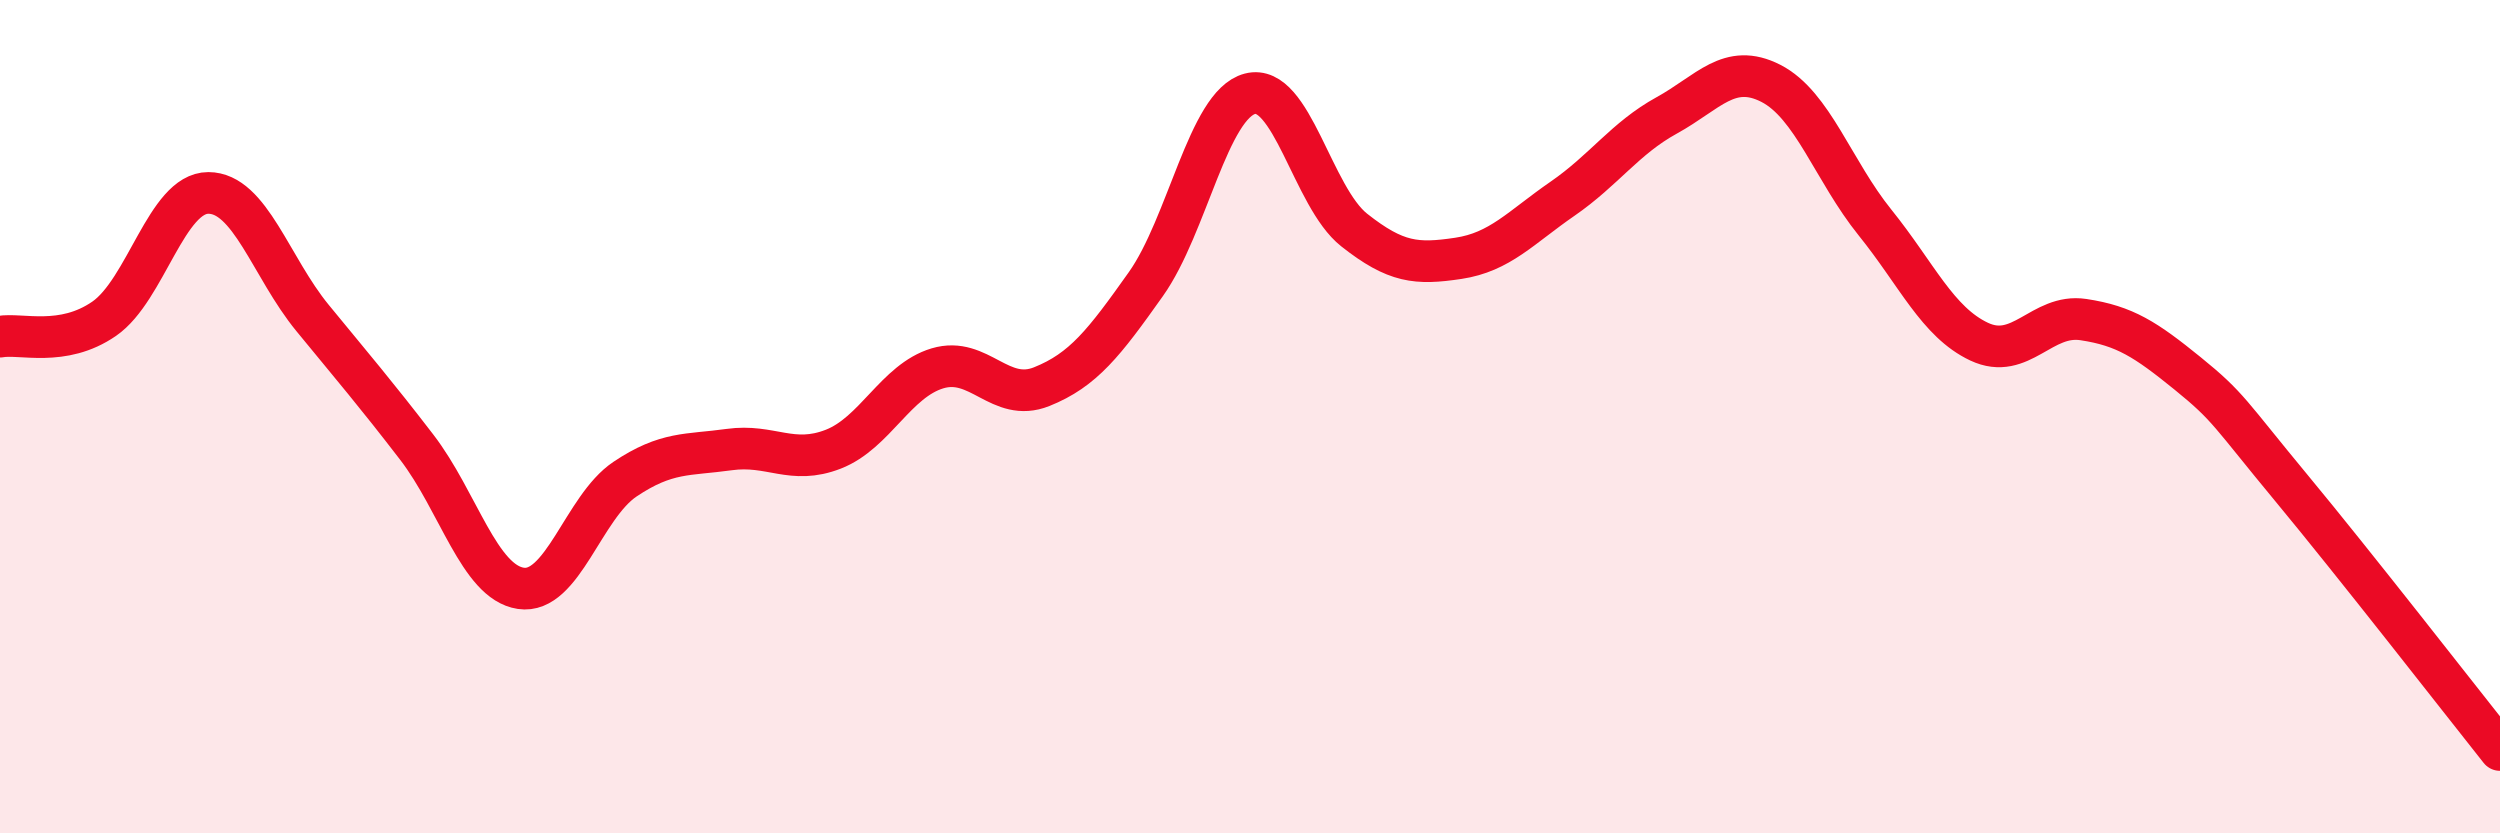
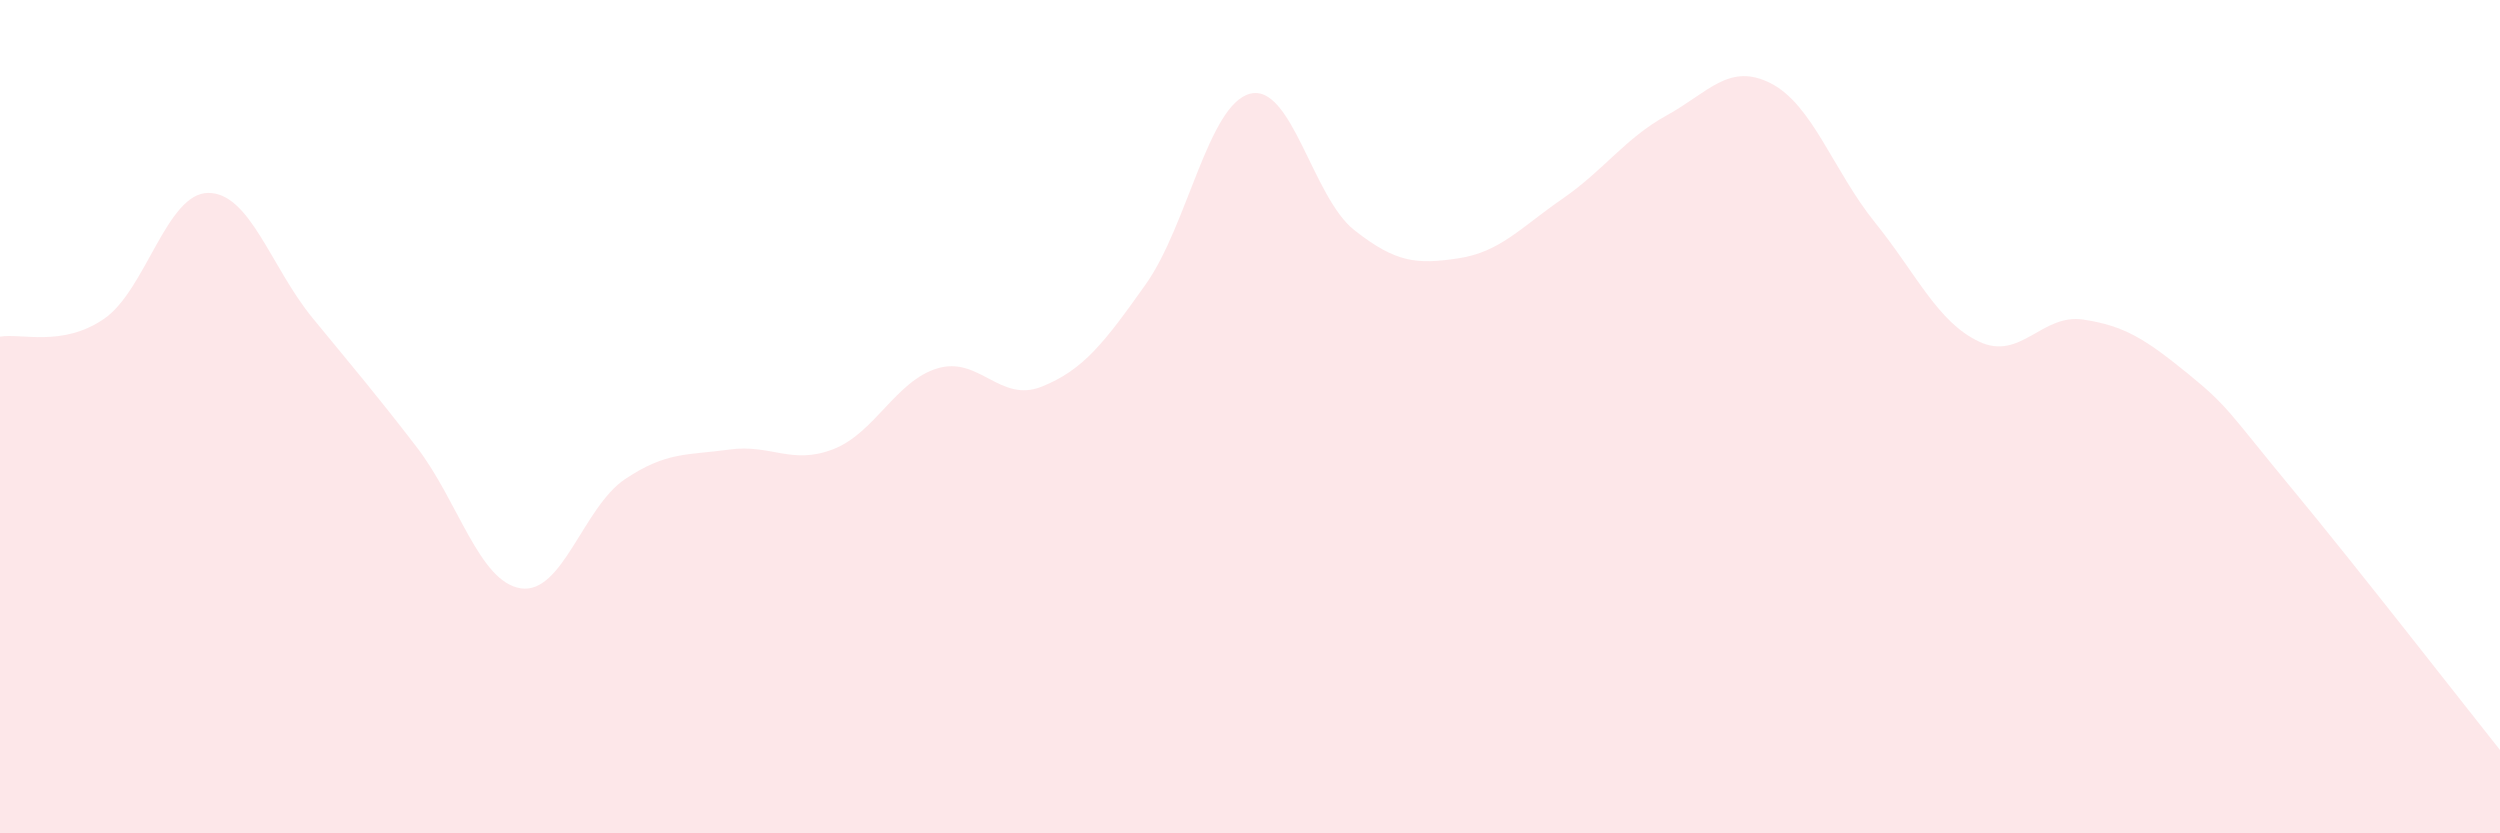
<svg xmlns="http://www.w3.org/2000/svg" width="60" height="20" viewBox="0 0 60 20">
  <path d="M 0,8.08 C 0.5,7.99 1.5,8.34 2.5,7.65 C 3.5,6.96 4,4.63 5,4.63 C 6,4.63 6.5,6.41 7.5,7.63 C 8.5,8.85 9,9.43 10,10.73 C 11,12.03 11.5,13.97 12.5,14.12 C 13.5,14.27 14,12.17 15,11.5 C 16,10.83 16.5,10.93 17.5,10.79 C 18.5,10.65 19,11.17 20,10.78 C 21,10.39 21.5,9.14 22.5,8.84 C 23.5,8.54 24,9.68 25,9.28 C 26,8.88 26.5,8.23 27.5,6.82 C 28.5,5.41 29,2.51 30,2.25 C 31,1.99 31.5,4.73 32.5,5.52 C 33.5,6.31 34,6.35 35,6.2 C 36,6.05 36.5,5.46 37.5,4.77 C 38.5,4.08 39,3.32 40,2.77 C 41,2.22 41.5,1.49 42.5,2 C 43.5,2.51 44,4.1 45,5.34 C 46,6.58 46.5,7.73 47.5,8.2 C 48.5,8.67 49,7.52 50,7.67 C 51,7.82 51.5,8.15 52.5,8.96 C 53.5,9.77 53.5,9.91 55,11.72 C 56.5,13.53 59,16.74 60,18L60 20L0 20Z" fill="#EB0A25" opacity="0.1" stroke-linecap="round" stroke-linejoin="round" />
-   <path d="M 0,8.08 C 0.5,7.99 1.5,8.34 2.5,7.65 C 3.5,6.96 4,4.63 5,4.63 C 6,4.63 6.5,6.41 7.5,7.63 C 8.5,8.85 9,9.43 10,10.73 C 11,12.03 11.5,13.97 12.5,14.12 C 13.5,14.27 14,12.17 15,11.5 C 16,10.83 16.5,10.93 17.5,10.79 C 18.5,10.65 19,11.17 20,10.78 C 21,10.39 21.5,9.14 22.5,8.84 C 23.5,8.54 24,9.68 25,9.28 C 26,8.88 26.5,8.23 27.5,6.82 C 28.5,5.41 29,2.51 30,2.25 C 31,1.99 31.5,4.73 32.5,5.52 C 33.5,6.31 34,6.35 35,6.2 C 36,6.05 36.5,5.46 37.5,4.77 C 38.5,4.08 39,3.32 40,2.77 C 41,2.22 41.5,1.49 42.5,2 C 43.5,2.51 44,4.1 45,5.34 C 46,6.58 46.5,7.73 47.5,8.2 C 48.5,8.67 49,7.52 50,7.67 C 51,7.82 51.5,8.15 52.5,8.96 C 53.5,9.77 53.5,9.91 55,11.72 C 56.5,13.53 59,16.74 60,18" stroke="#EB0A25" stroke-width="1" fill="none" stroke-linecap="round" stroke-linejoin="round" />
</svg>